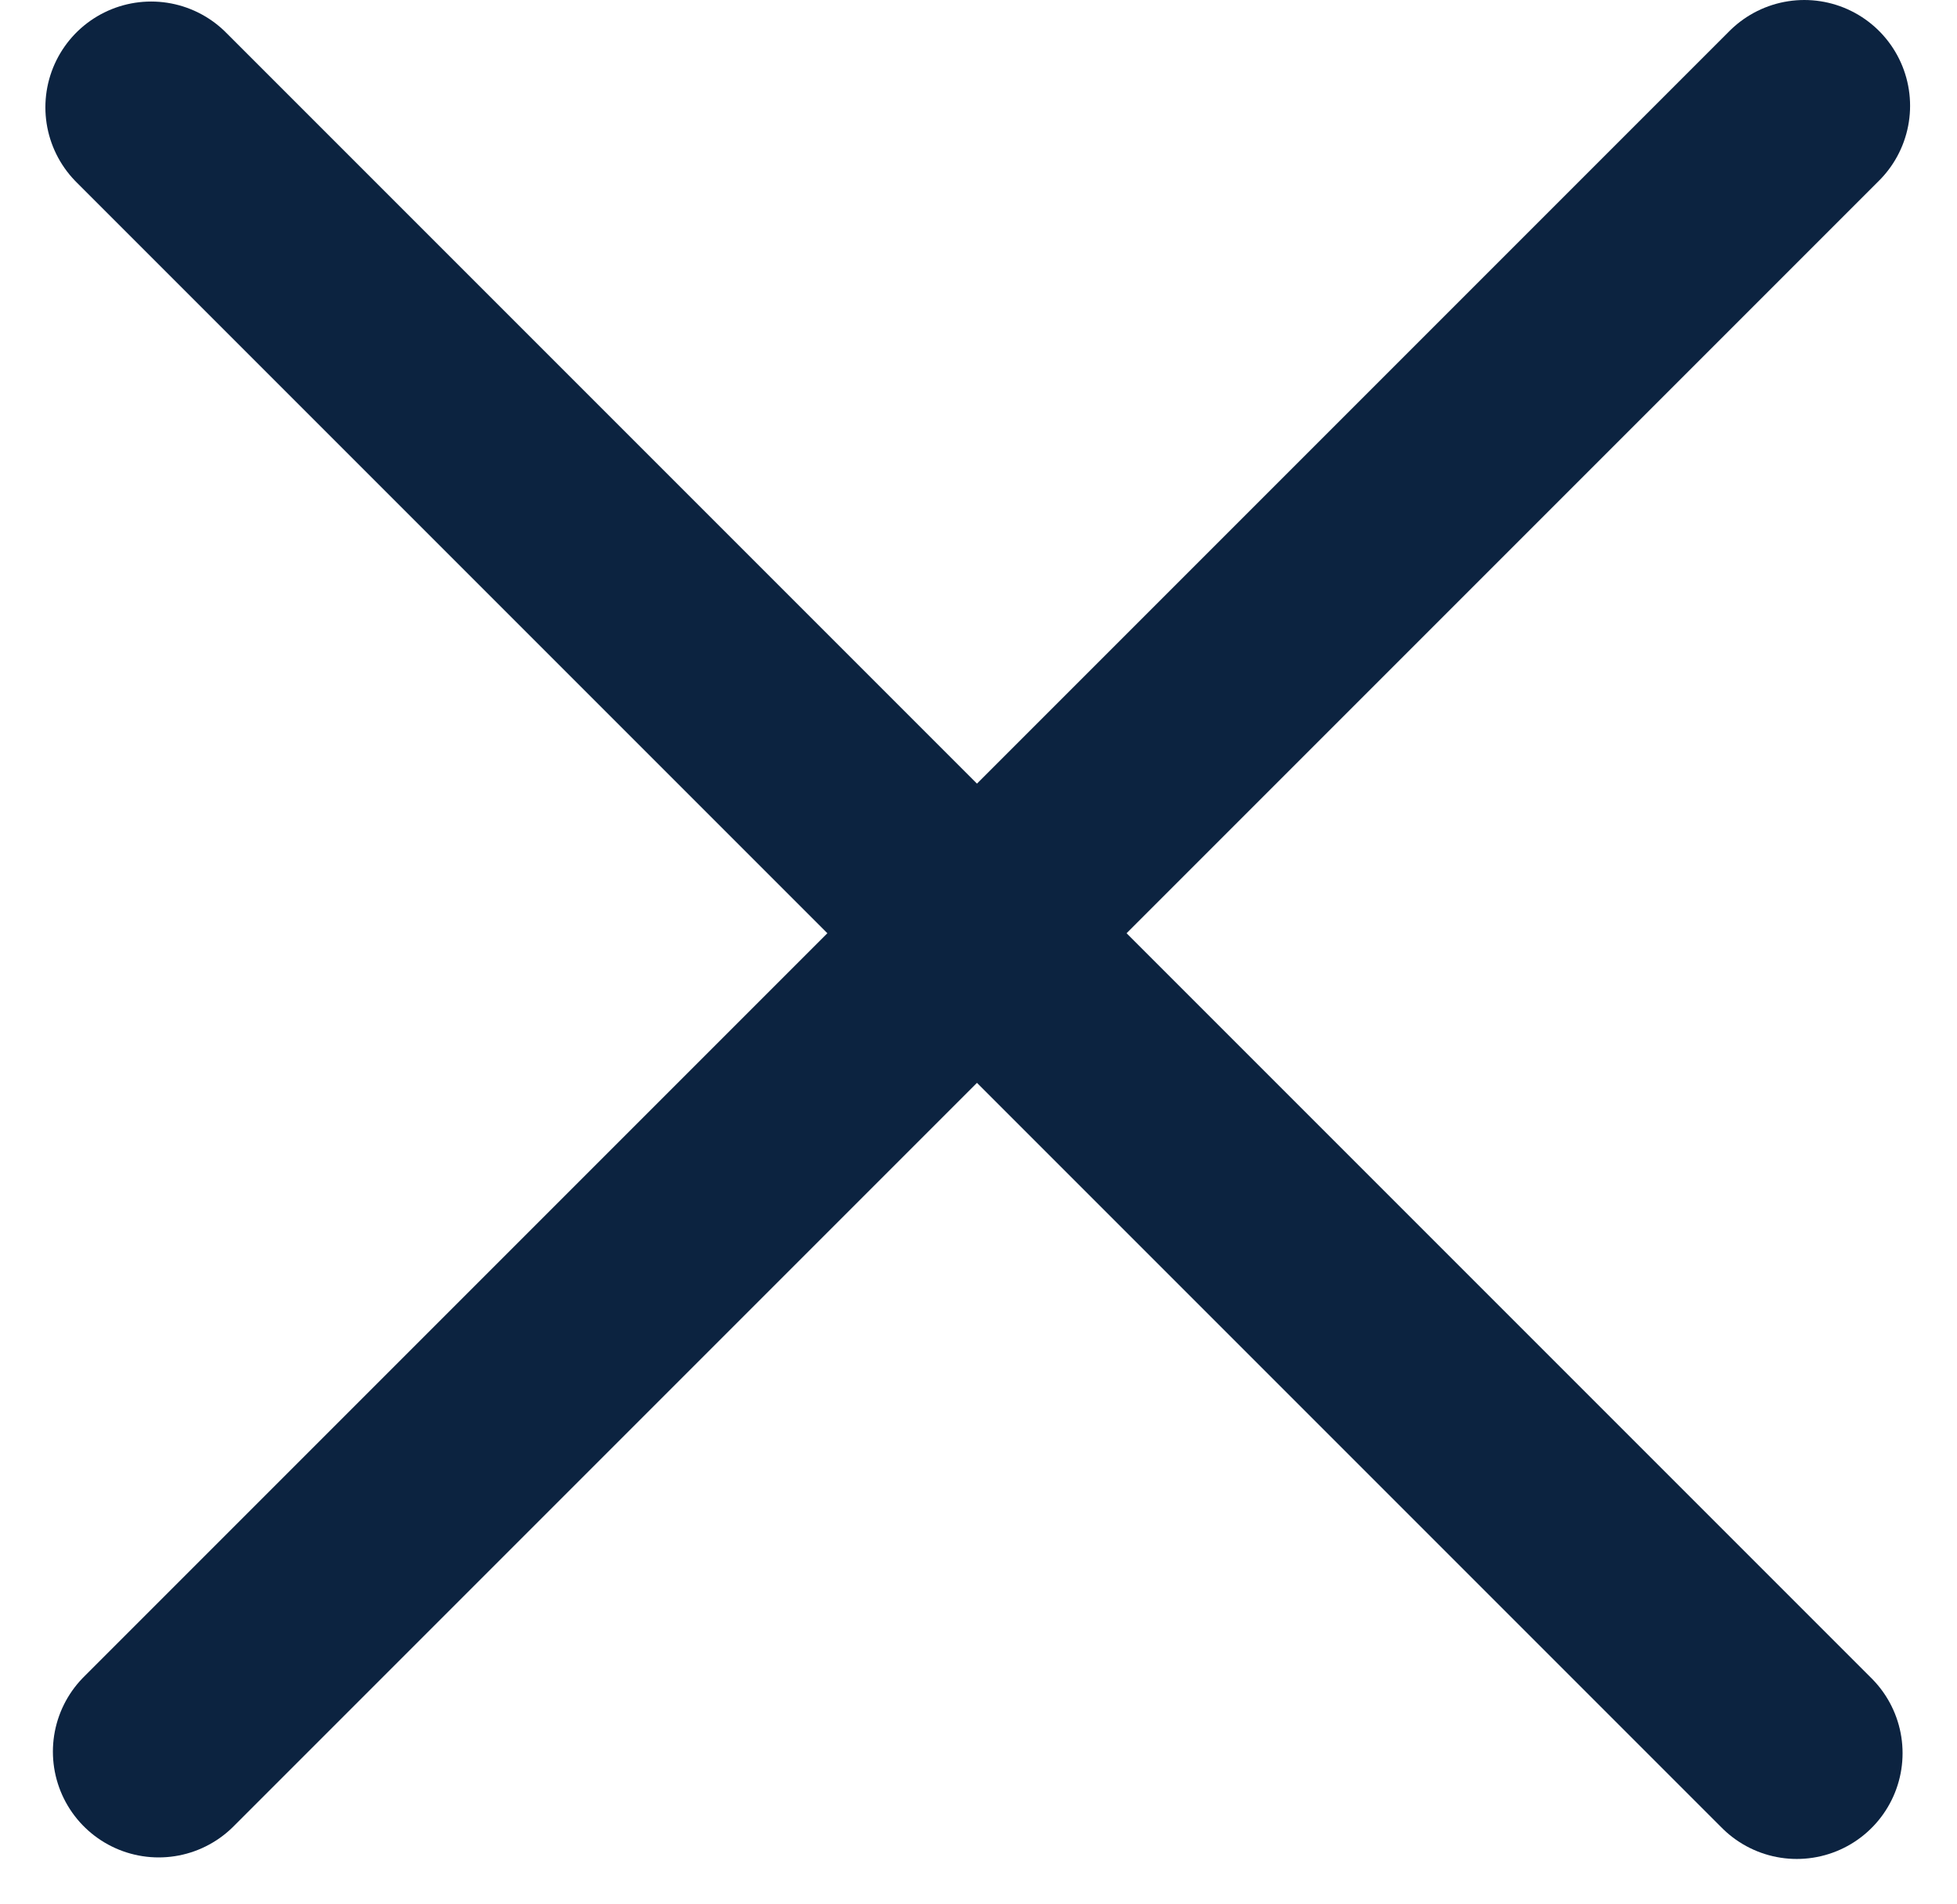
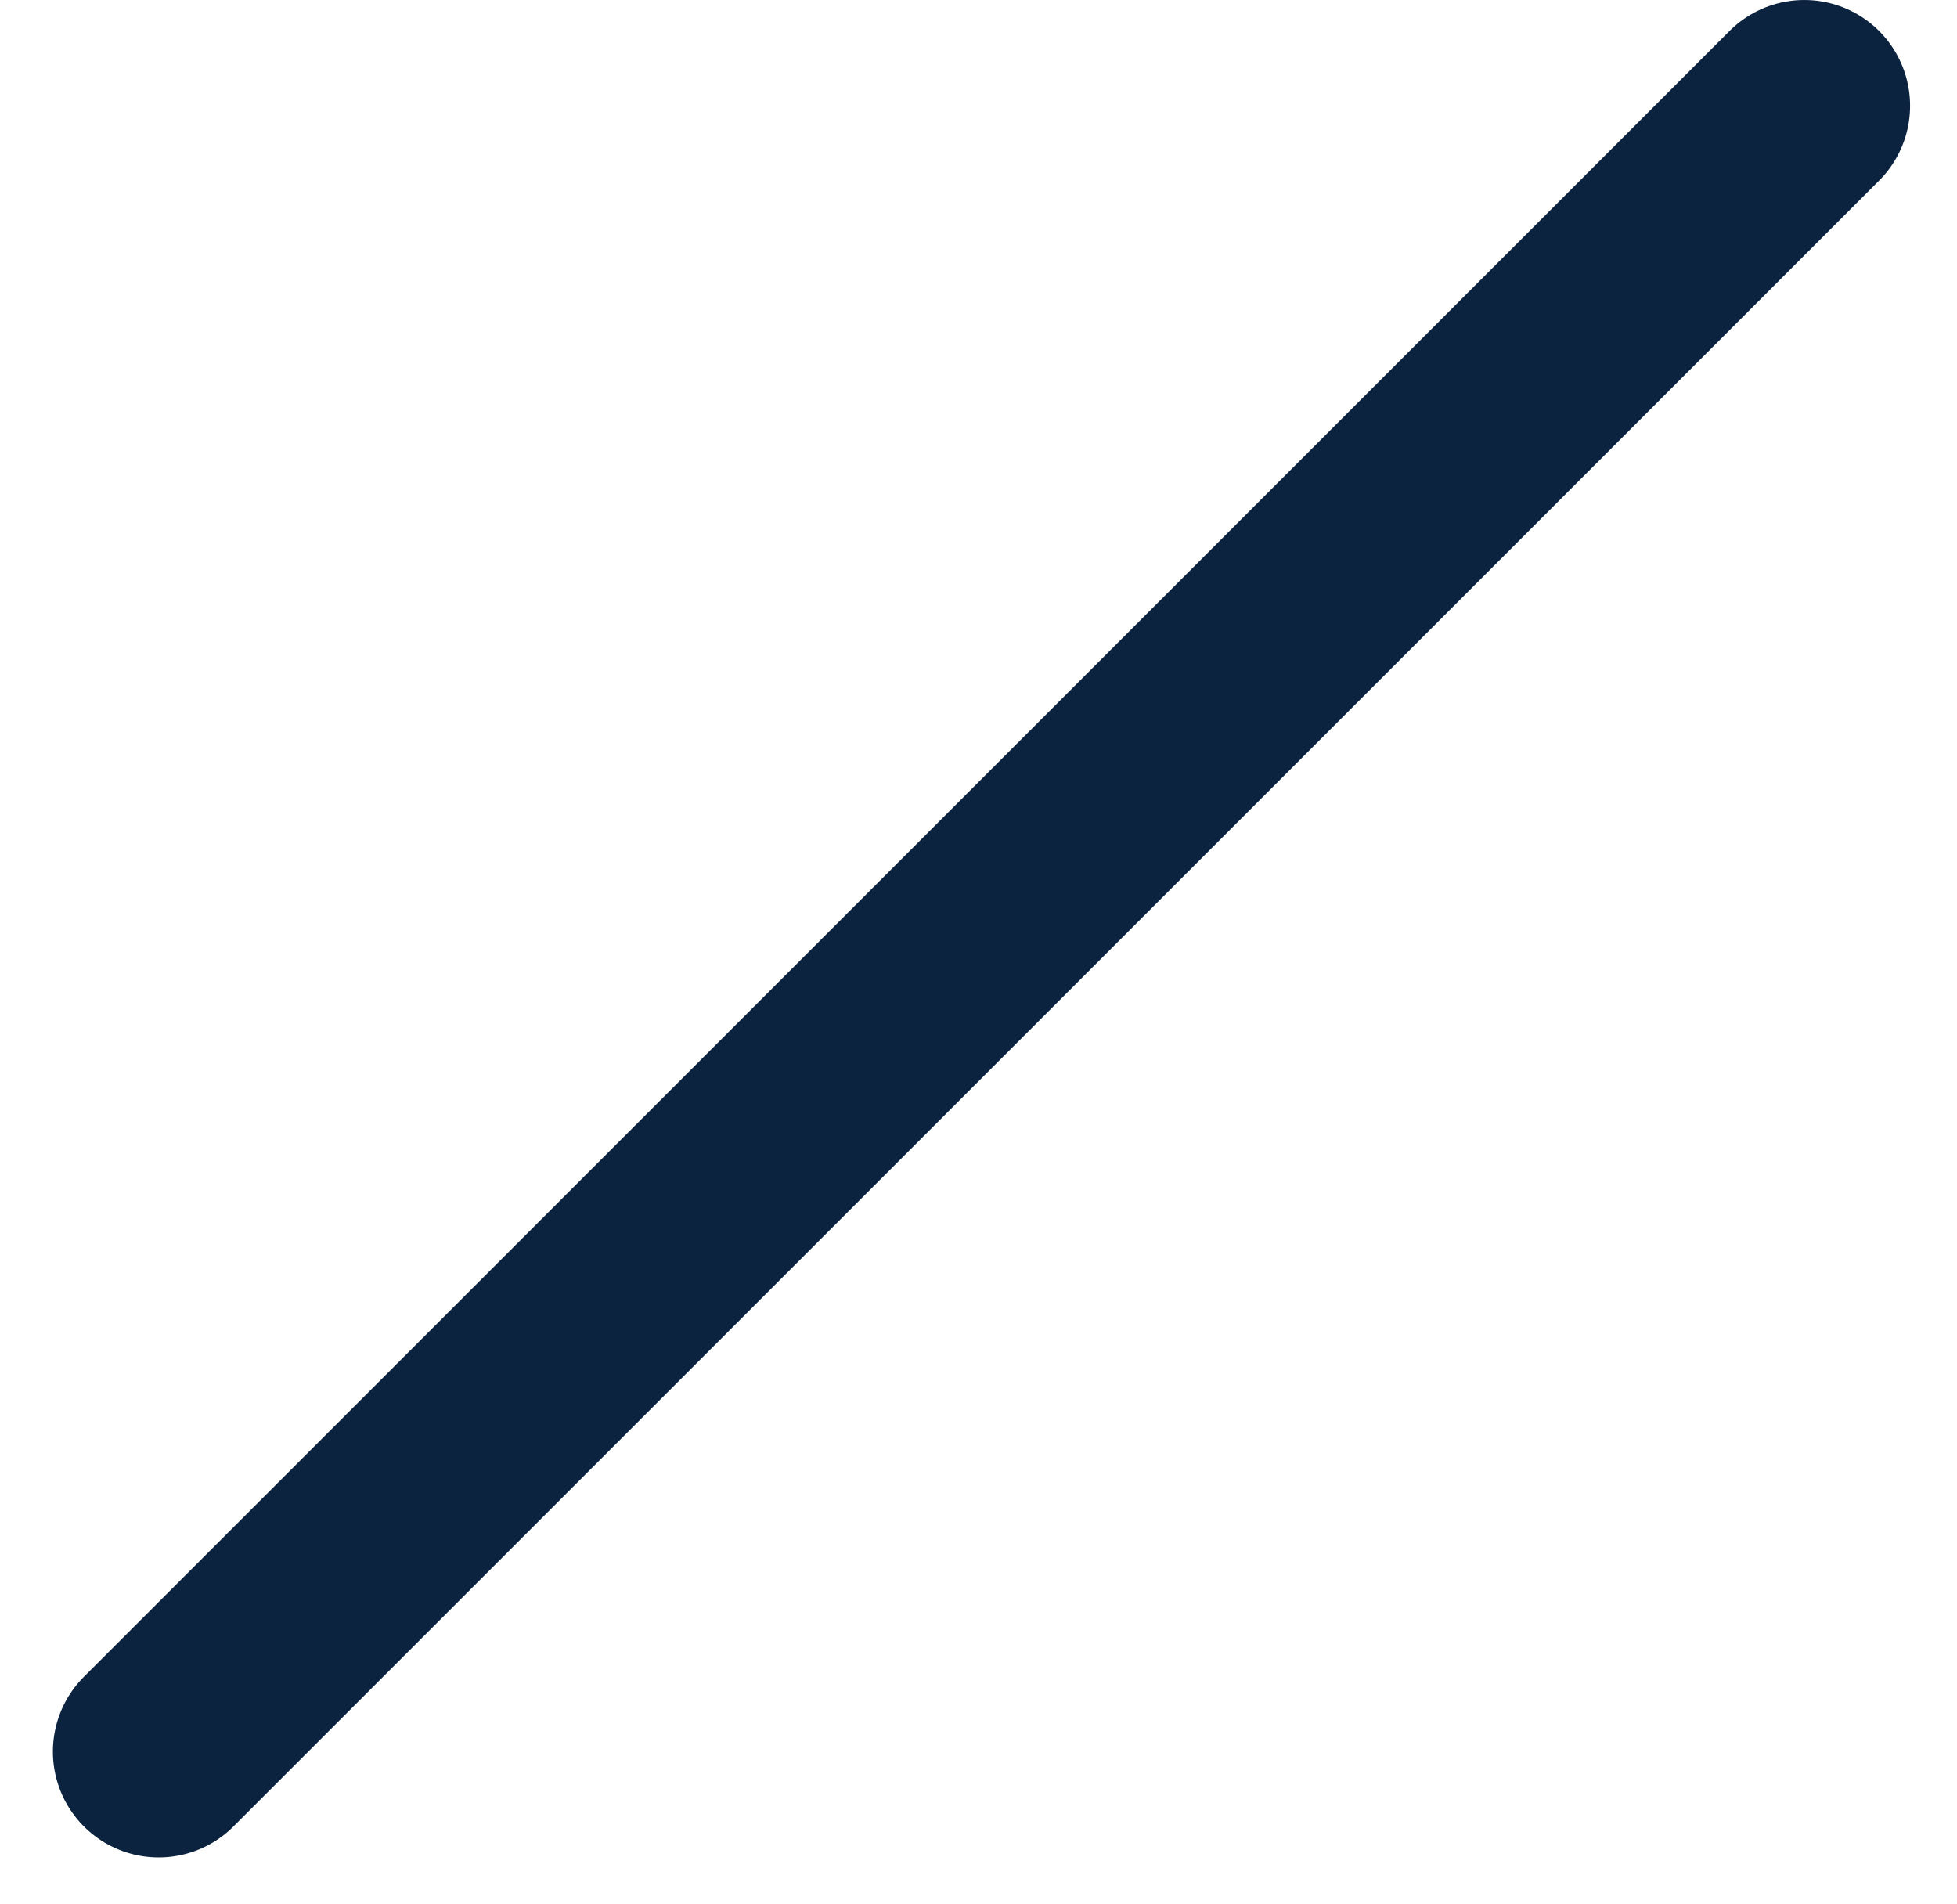
<svg xmlns="http://www.w3.org/2000/svg" width="37" height="36" viewBox="0 0 37 36" fill="none">
-   <line x1="2.858" y1="2.029" x2="33.971" y2="33.142" stroke="#0C2340" stroke-width="4" stroke-linecap="round" />
  <line x1="3" y1="33.113" x2="34.113" y2="2" stroke="#0C2340" stroke-width="4" stroke-linecap="round" />
</svg>